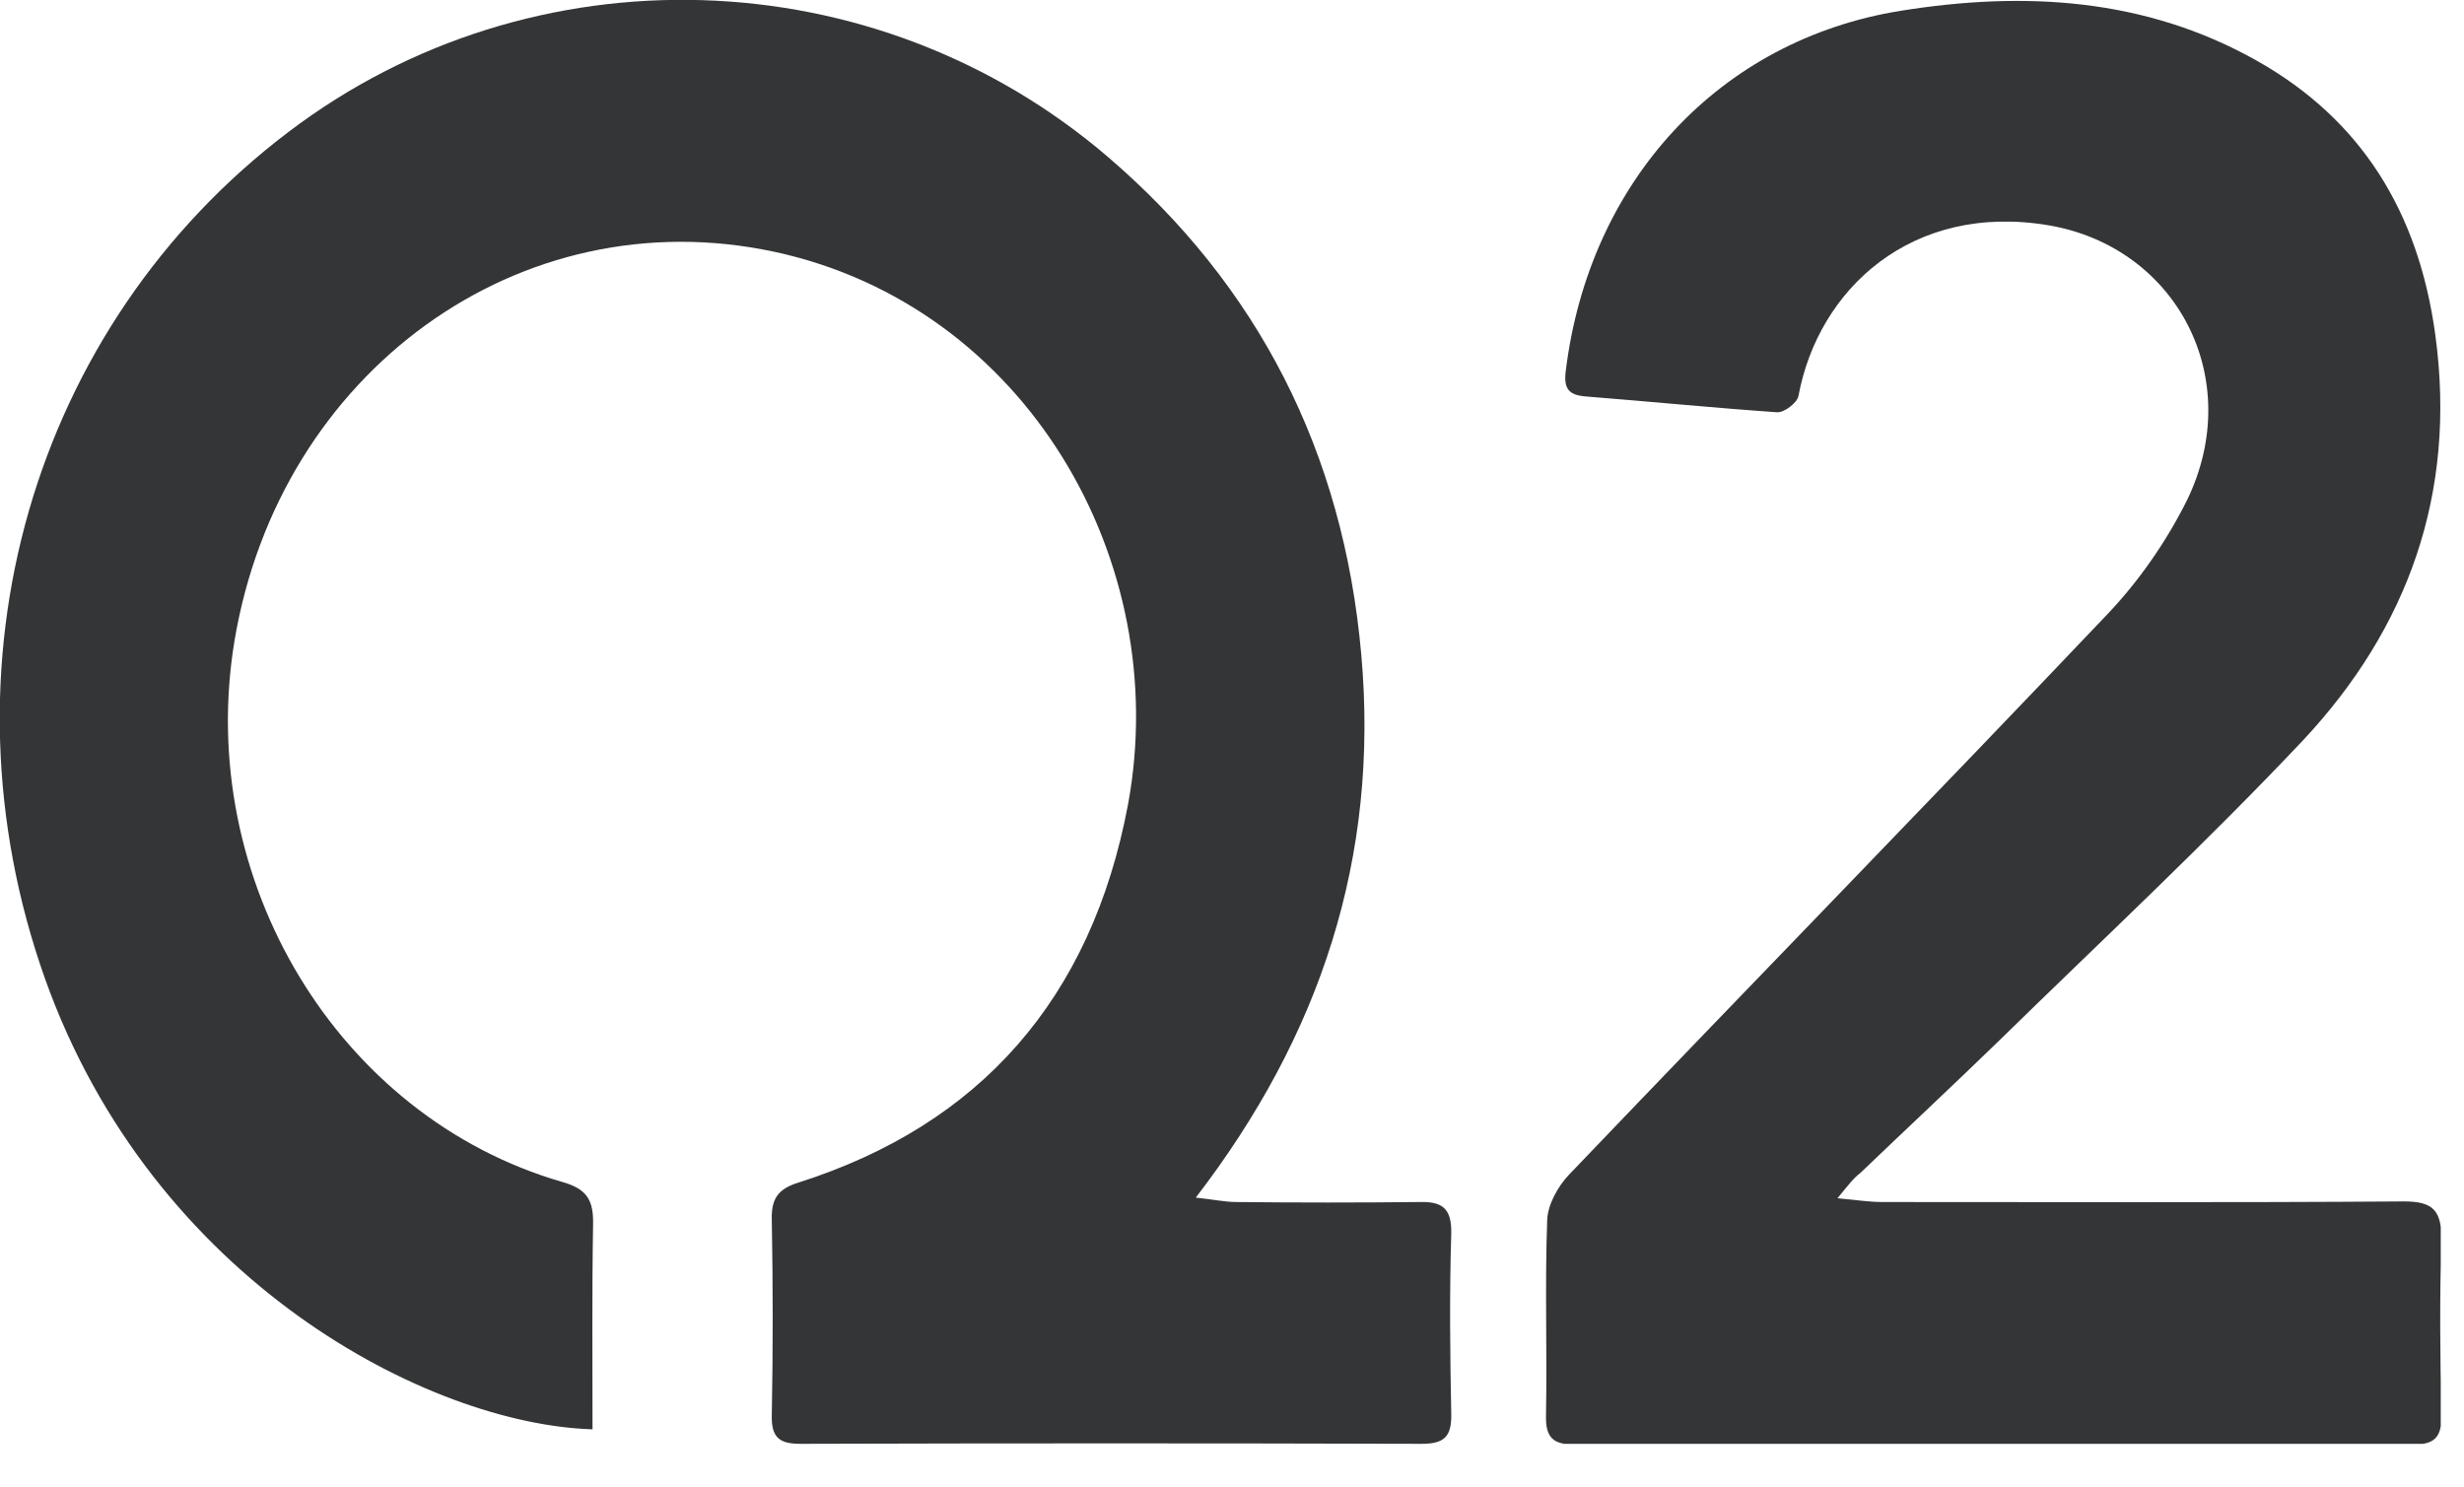
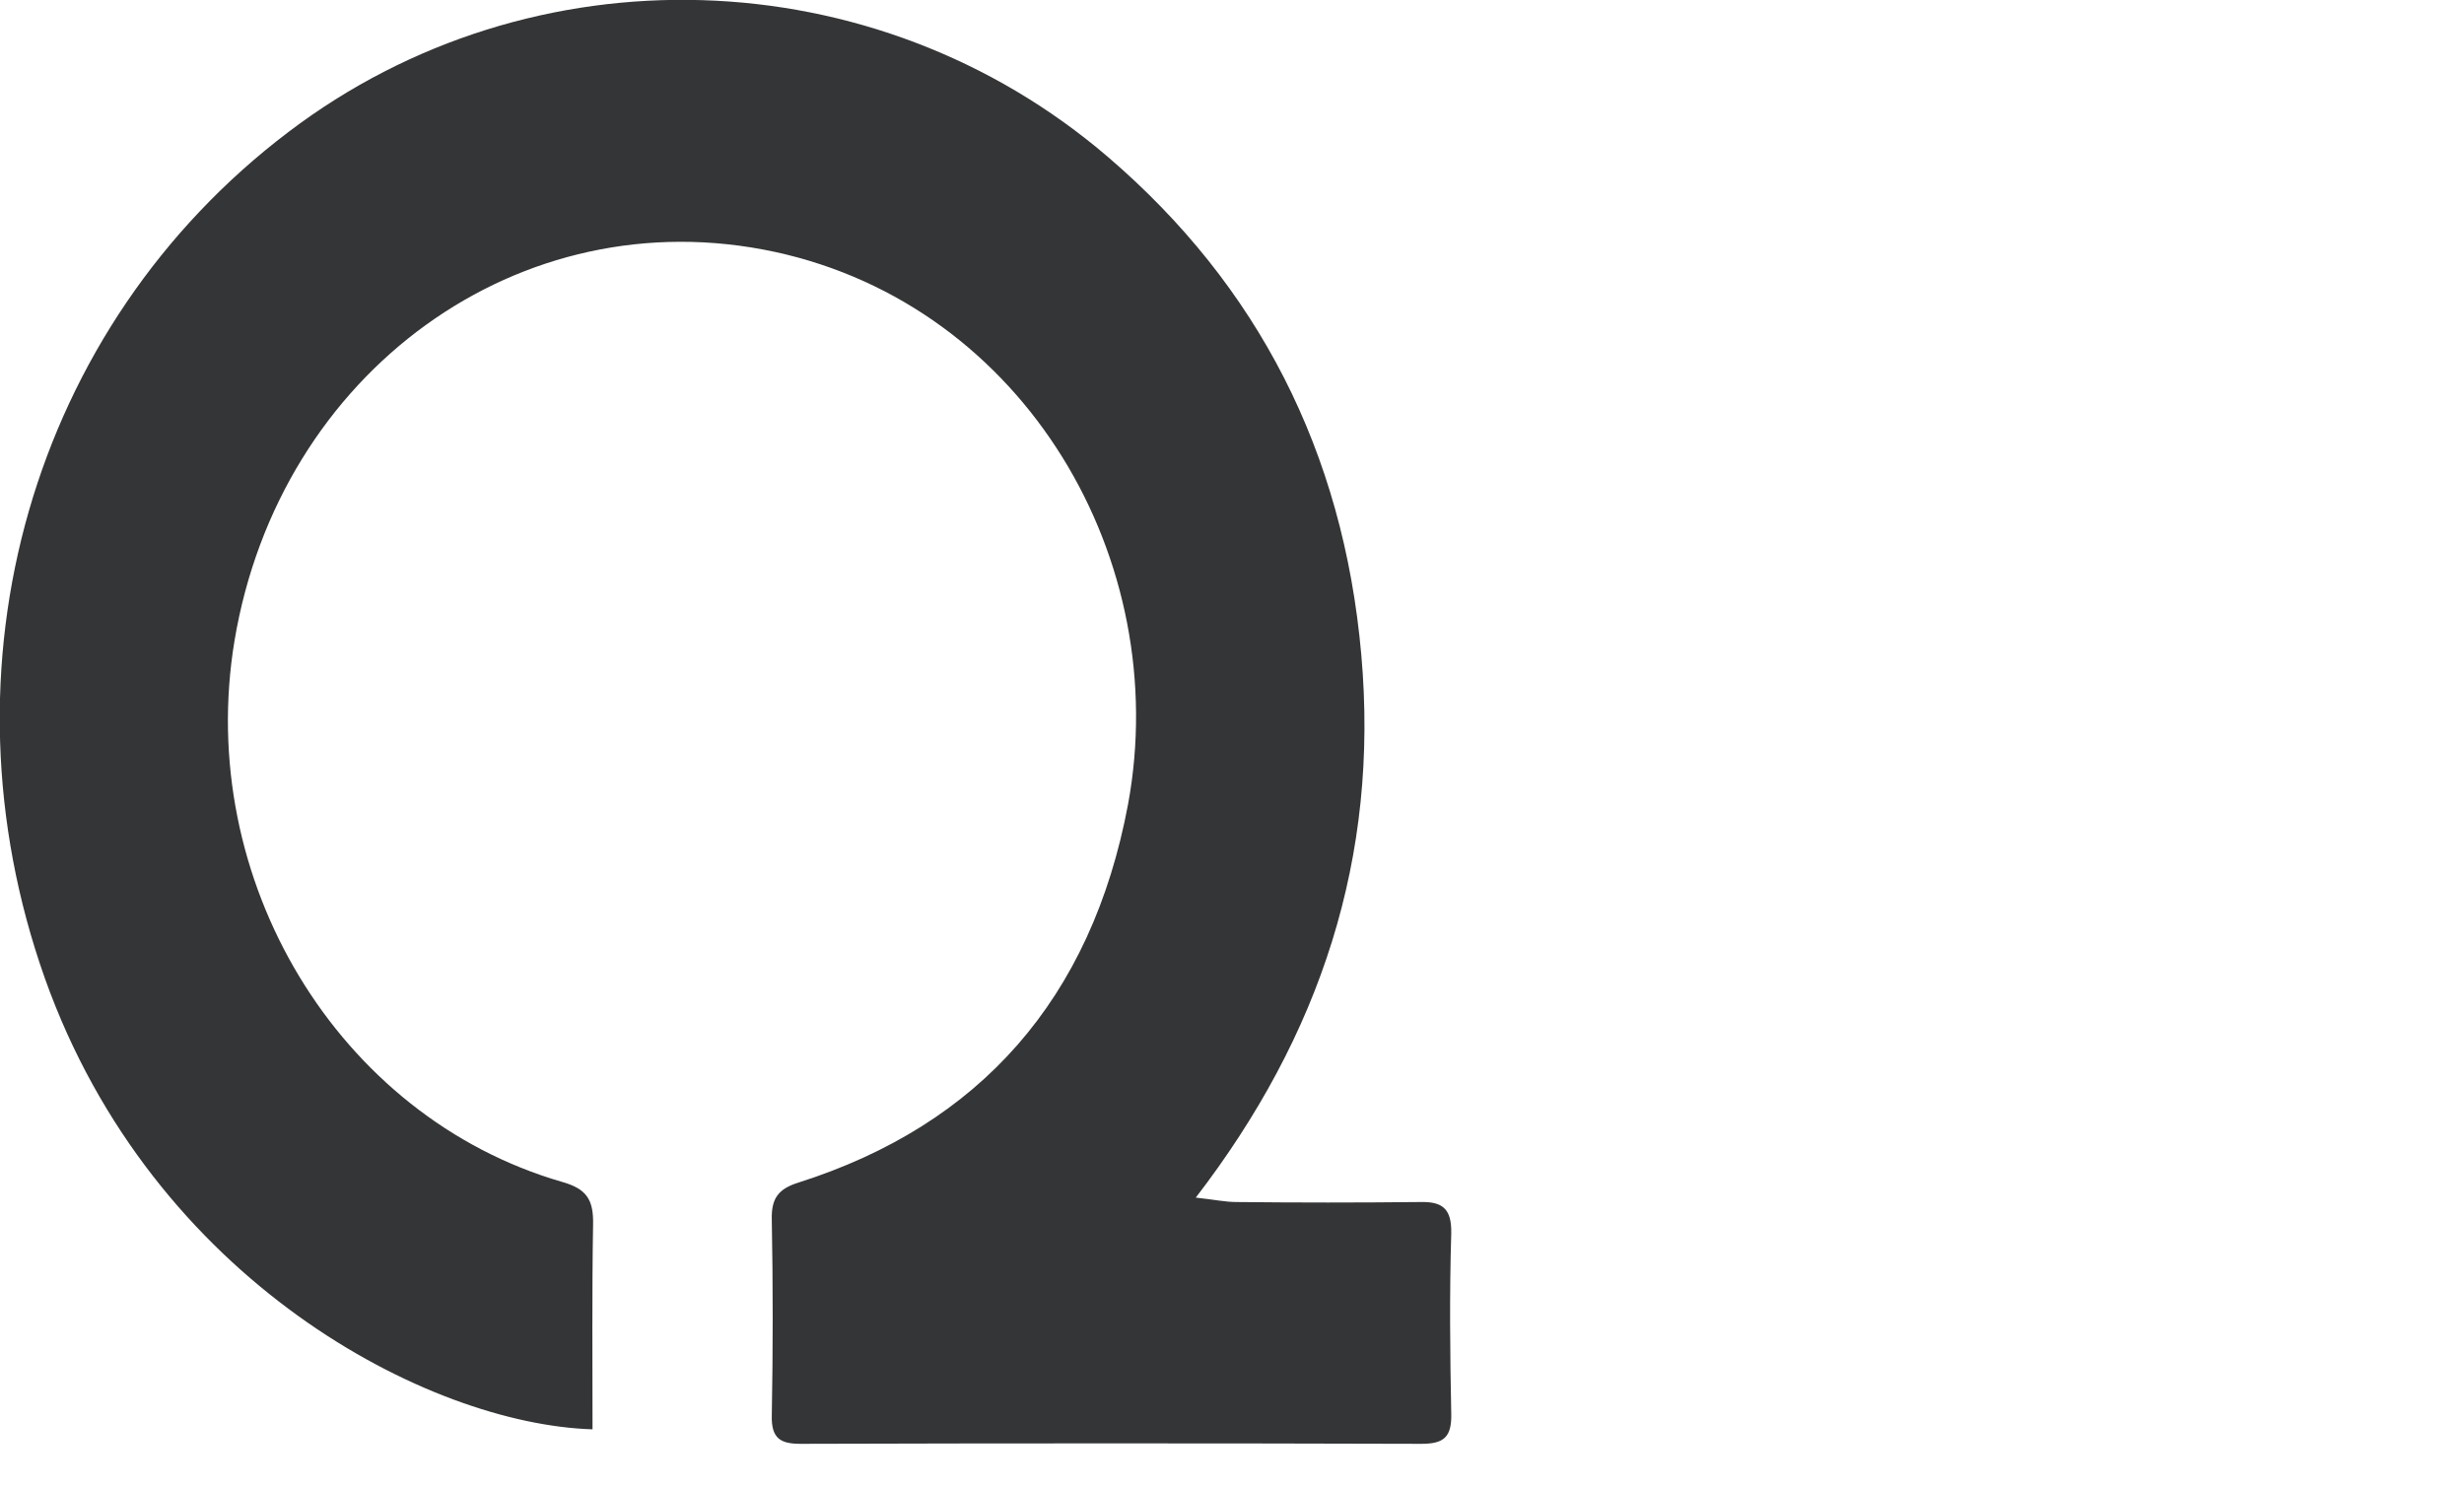
<svg xmlns="http://www.w3.org/2000/svg" width="53" height="32" viewBox="0 0 53 32" fill="none">
  <g clip-path="url(#clip0)">
    <path d="M25.721 25.765C26.108 25.806 26.353 25.86 26.598 25.86C27.914 25.874 29.217 25.874 30.533 25.86C31.01 25.847 31.229 25.983 31.216 26.54C31.177 27.83 31.19 29.12 31.216 30.41C31.229 30.927 31.049 31.062 30.571 31.062C26.121 31.049 21.671 31.049 17.221 31.062C16.795 31.062 16.588 30.954 16.601 30.451C16.627 29.052 16.627 27.64 16.601 26.241C16.588 25.779 16.743 25.575 17.182 25.439C21.064 24.203 23.477 21.5 24.264 17.304C25.231 12.061 22.058 6.587 16.666 5.419C11.184 4.238 6.011 8 5.044 13.786C4.192 18.92 7.262 24.027 12.087 25.426C12.616 25.575 12.77 25.806 12.757 26.349C12.732 27.816 12.745 29.283 12.745 30.75C9.223 30.641 3.289 27.572 0.967 21.052C-1.419 14.329 0.684 7.022 6.205 2.839C11.442 -1.141 18.82 -0.924 23.838 3.382C27.05 6.139 28.894 9.711 29.281 14.085C29.668 18.445 28.404 22.275 25.721 25.765Z" fill="#343536" />
-     <path d="M39.523 25.779C39.962 25.82 40.22 25.86 40.491 25.86C44.232 25.86 47.972 25.874 51.713 25.847C52.345 25.847 52.526 26.05 52.513 26.703C52.474 27.952 52.487 29.188 52.513 30.438C52.526 30.913 52.371 31.076 51.919 31.076C45.896 31.062 39.885 31.062 33.861 31.076C33.422 31.076 33.241 30.94 33.254 30.451C33.28 29.052 33.228 27.64 33.28 26.241C33.293 25.915 33.512 25.521 33.745 25.276C37.601 21.242 41.497 17.249 45.341 13.202C46.012 12.496 46.605 11.64 47.044 10.757C48.308 8.149 46.824 5.324 44.077 4.849C41.123 4.346 39.111 6.221 38.685 8.516C38.659 8.665 38.375 8.883 38.221 8.869C36.853 8.774 35.486 8.638 34.119 8.53C33.745 8.502 33.628 8.367 33.68 7.973C34.183 3.898 36.982 0.856 40.891 0.231C43.522 -0.19 46.128 -0.054 48.54 1.304C50.784 2.567 52.023 4.55 52.384 7.212C52.848 10.635 51.778 13.528 49.546 15.918C47.444 18.146 45.199 20.237 43.019 22.37C42.026 23.334 41.007 24.285 40.014 25.236C39.872 25.344 39.768 25.48 39.523 25.779Z" fill="#343536" />
  </g>
  <defs>
    <clipPath id="clip0">
      <rect width="52.5" height="31.062" fill="white" />
    </clipPath>
  </defs>
</svg>